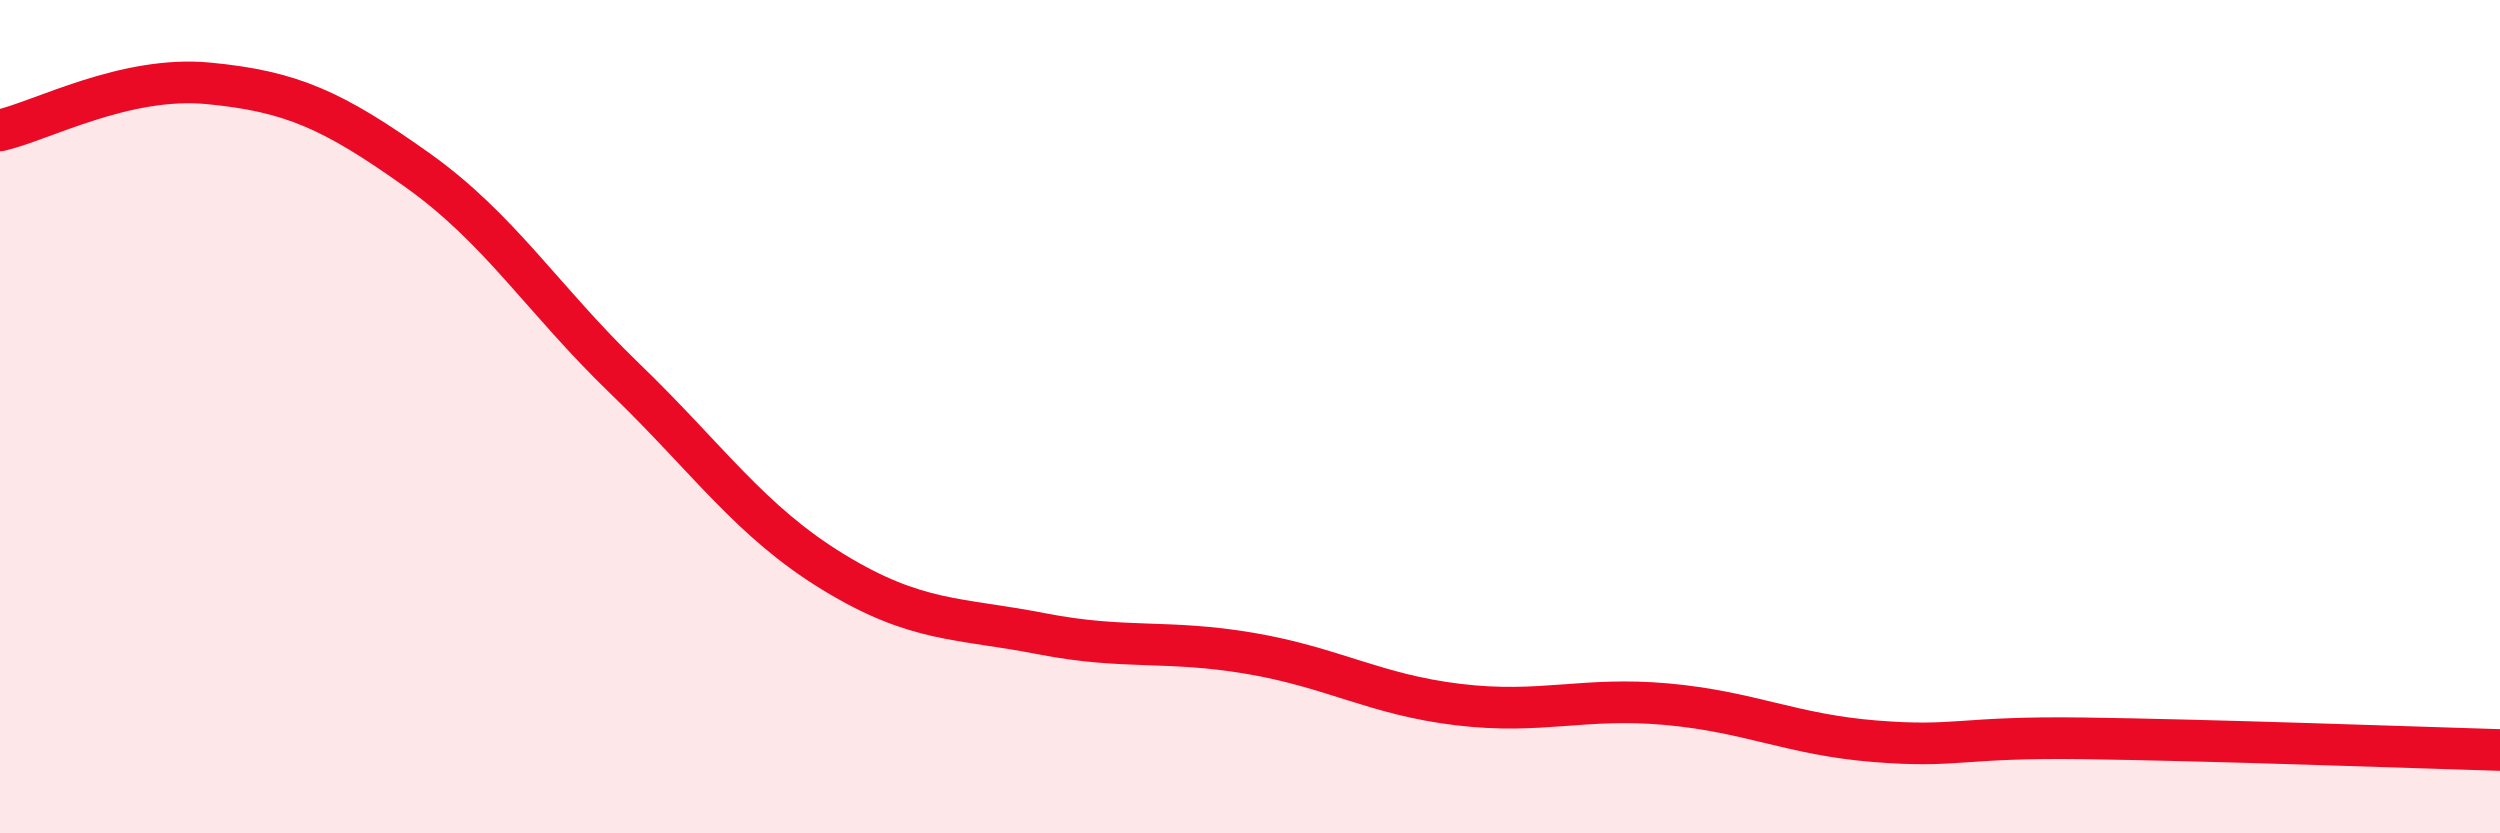
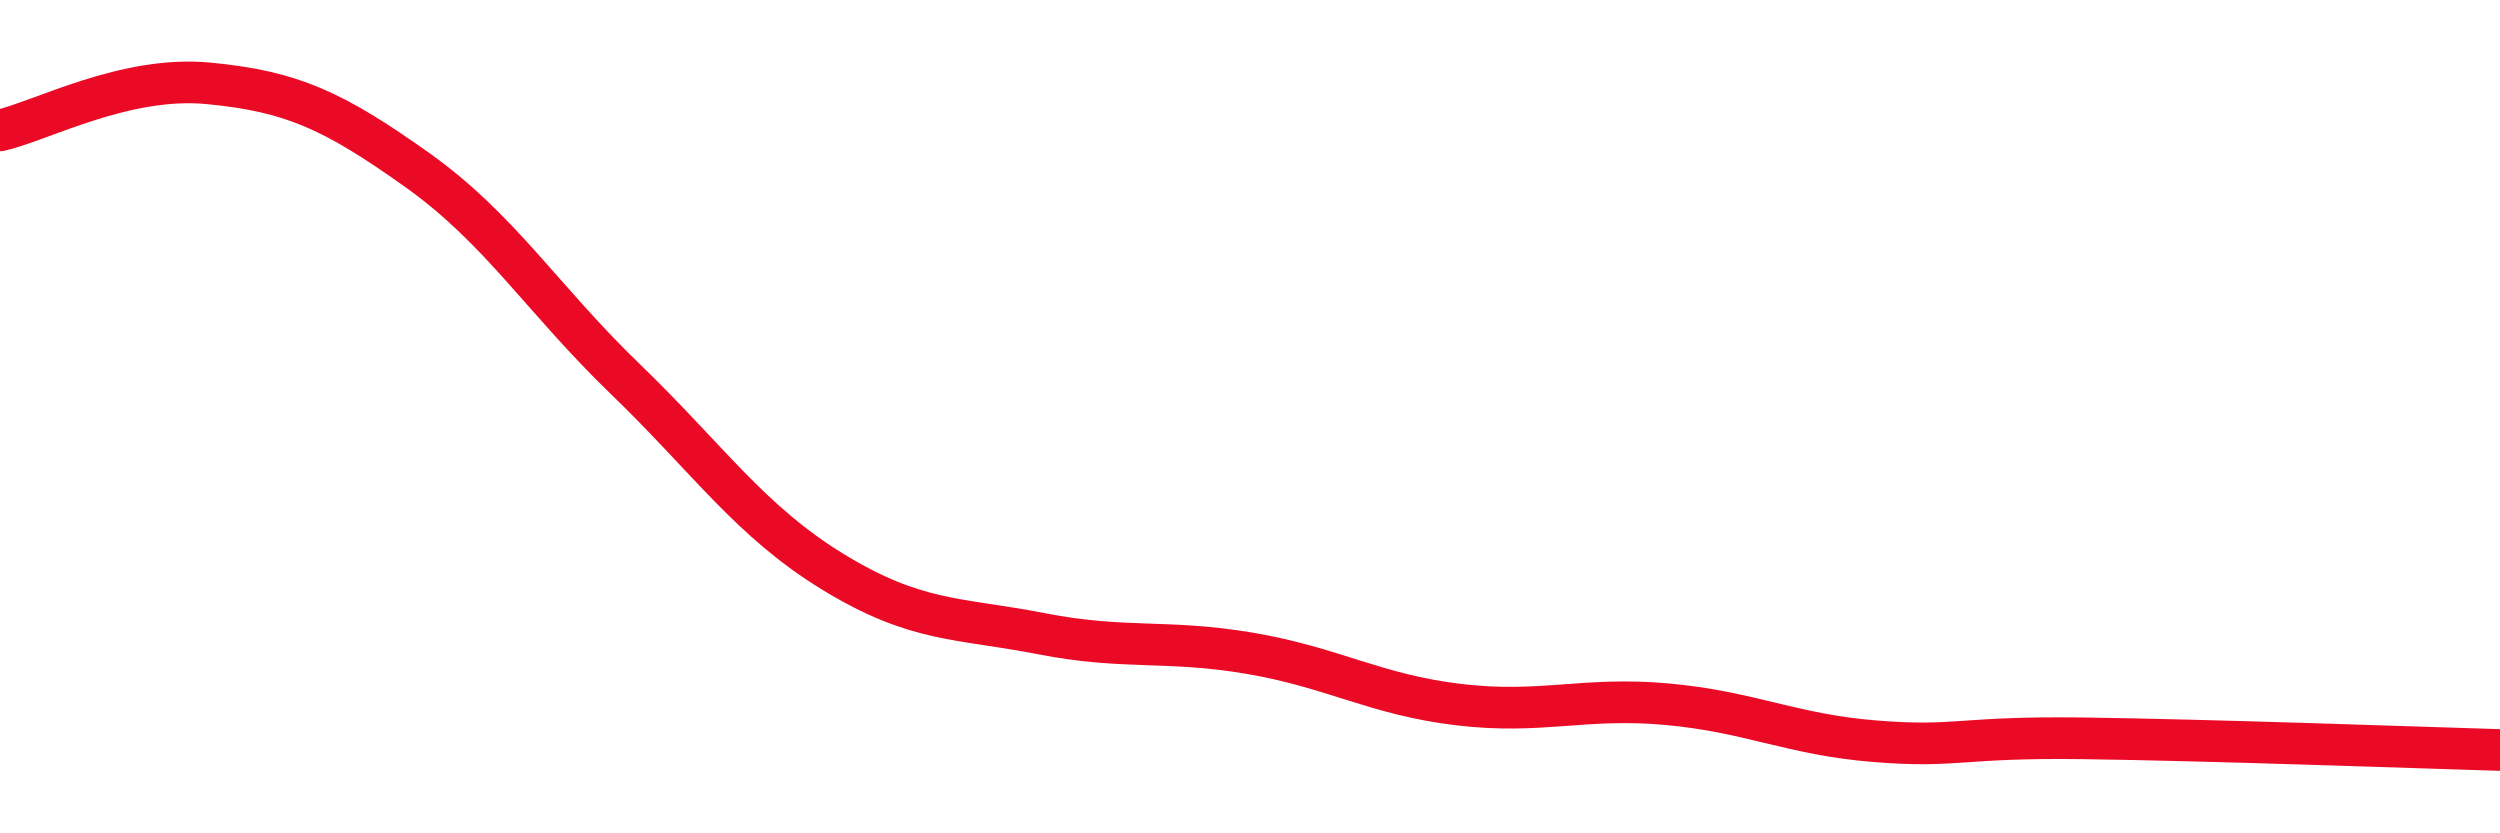
<svg xmlns="http://www.w3.org/2000/svg" width="60" height="20" viewBox="0 0 60 20">
-   <path d="M 0,3.13 C 1,2.9 3,1.81 5,2 C 7,2.19 8,2.65 10,4.07 C 12,5.49 13,7.16 15,9.09 C 17,11.02 18,12.51 20,13.73 C 22,14.95 23,14.82 25,15.21 C 27,15.6 28,15.34 30,15.68 C 32,16.02 33,16.67 35,16.91 C 37,17.15 38,16.72 40,16.9 C 42,17.08 43,17.63 45,17.79 C 47,17.95 47,17.68 50,17.72 C 53,17.76 58,17.94 60,18L60 20L0 20Z" fill="#EB0A25" opacity="0.1" stroke-linecap="round" stroke-linejoin="round" />
  <path d="M 0,3.13 C 1,2.9 3,1.81 5,2 C 7,2.19 8,2.65 10,4.07 C 12,5.49 13,7.16 15,9.09 C 17,11.02 18,12.51 20,13.73 C 22,14.95 23,14.82 25,15.21 C 27,15.6 28,15.34 30,15.68 C 32,16.02 33,16.67 35,16.91 C 37,17.15 38,16.72 40,16.9 C 42,17.08 43,17.63 45,17.79 C 47,17.95 47,17.68 50,17.72 C 53,17.76 58,17.94 60,18" stroke="#EB0A25" stroke-width="1" fill="none" stroke-linecap="round" stroke-linejoin="round" />
</svg>